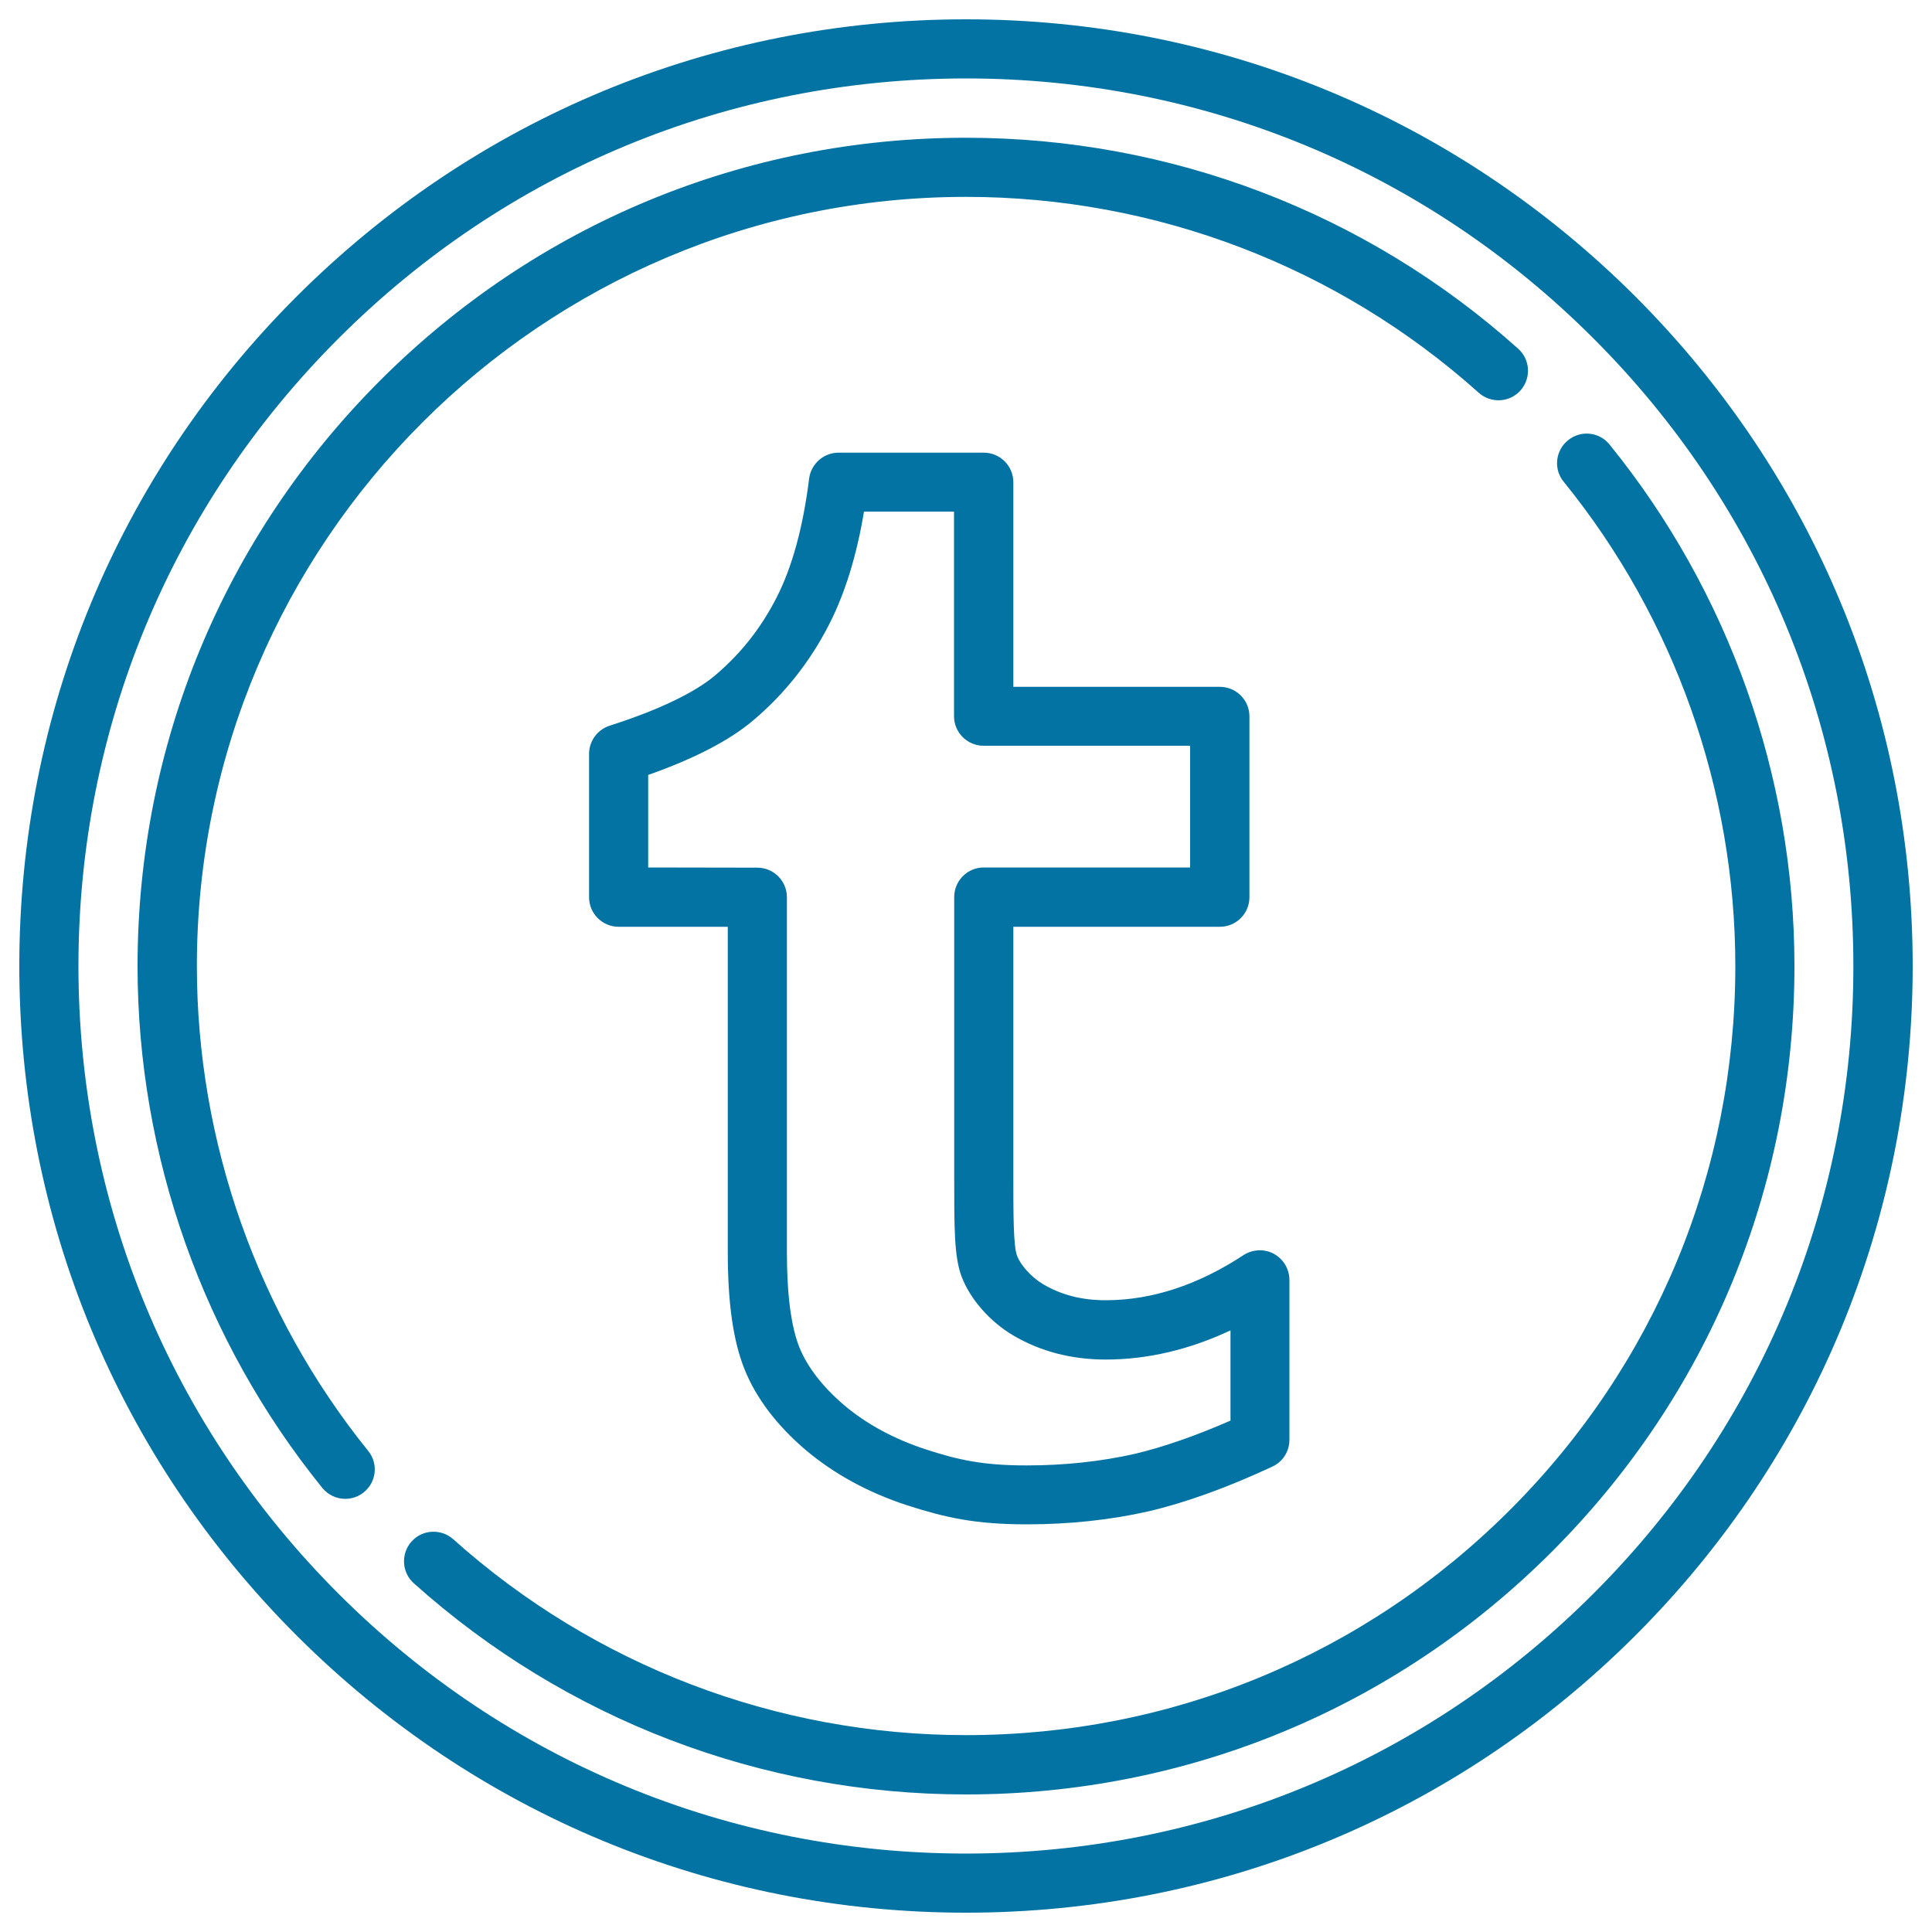
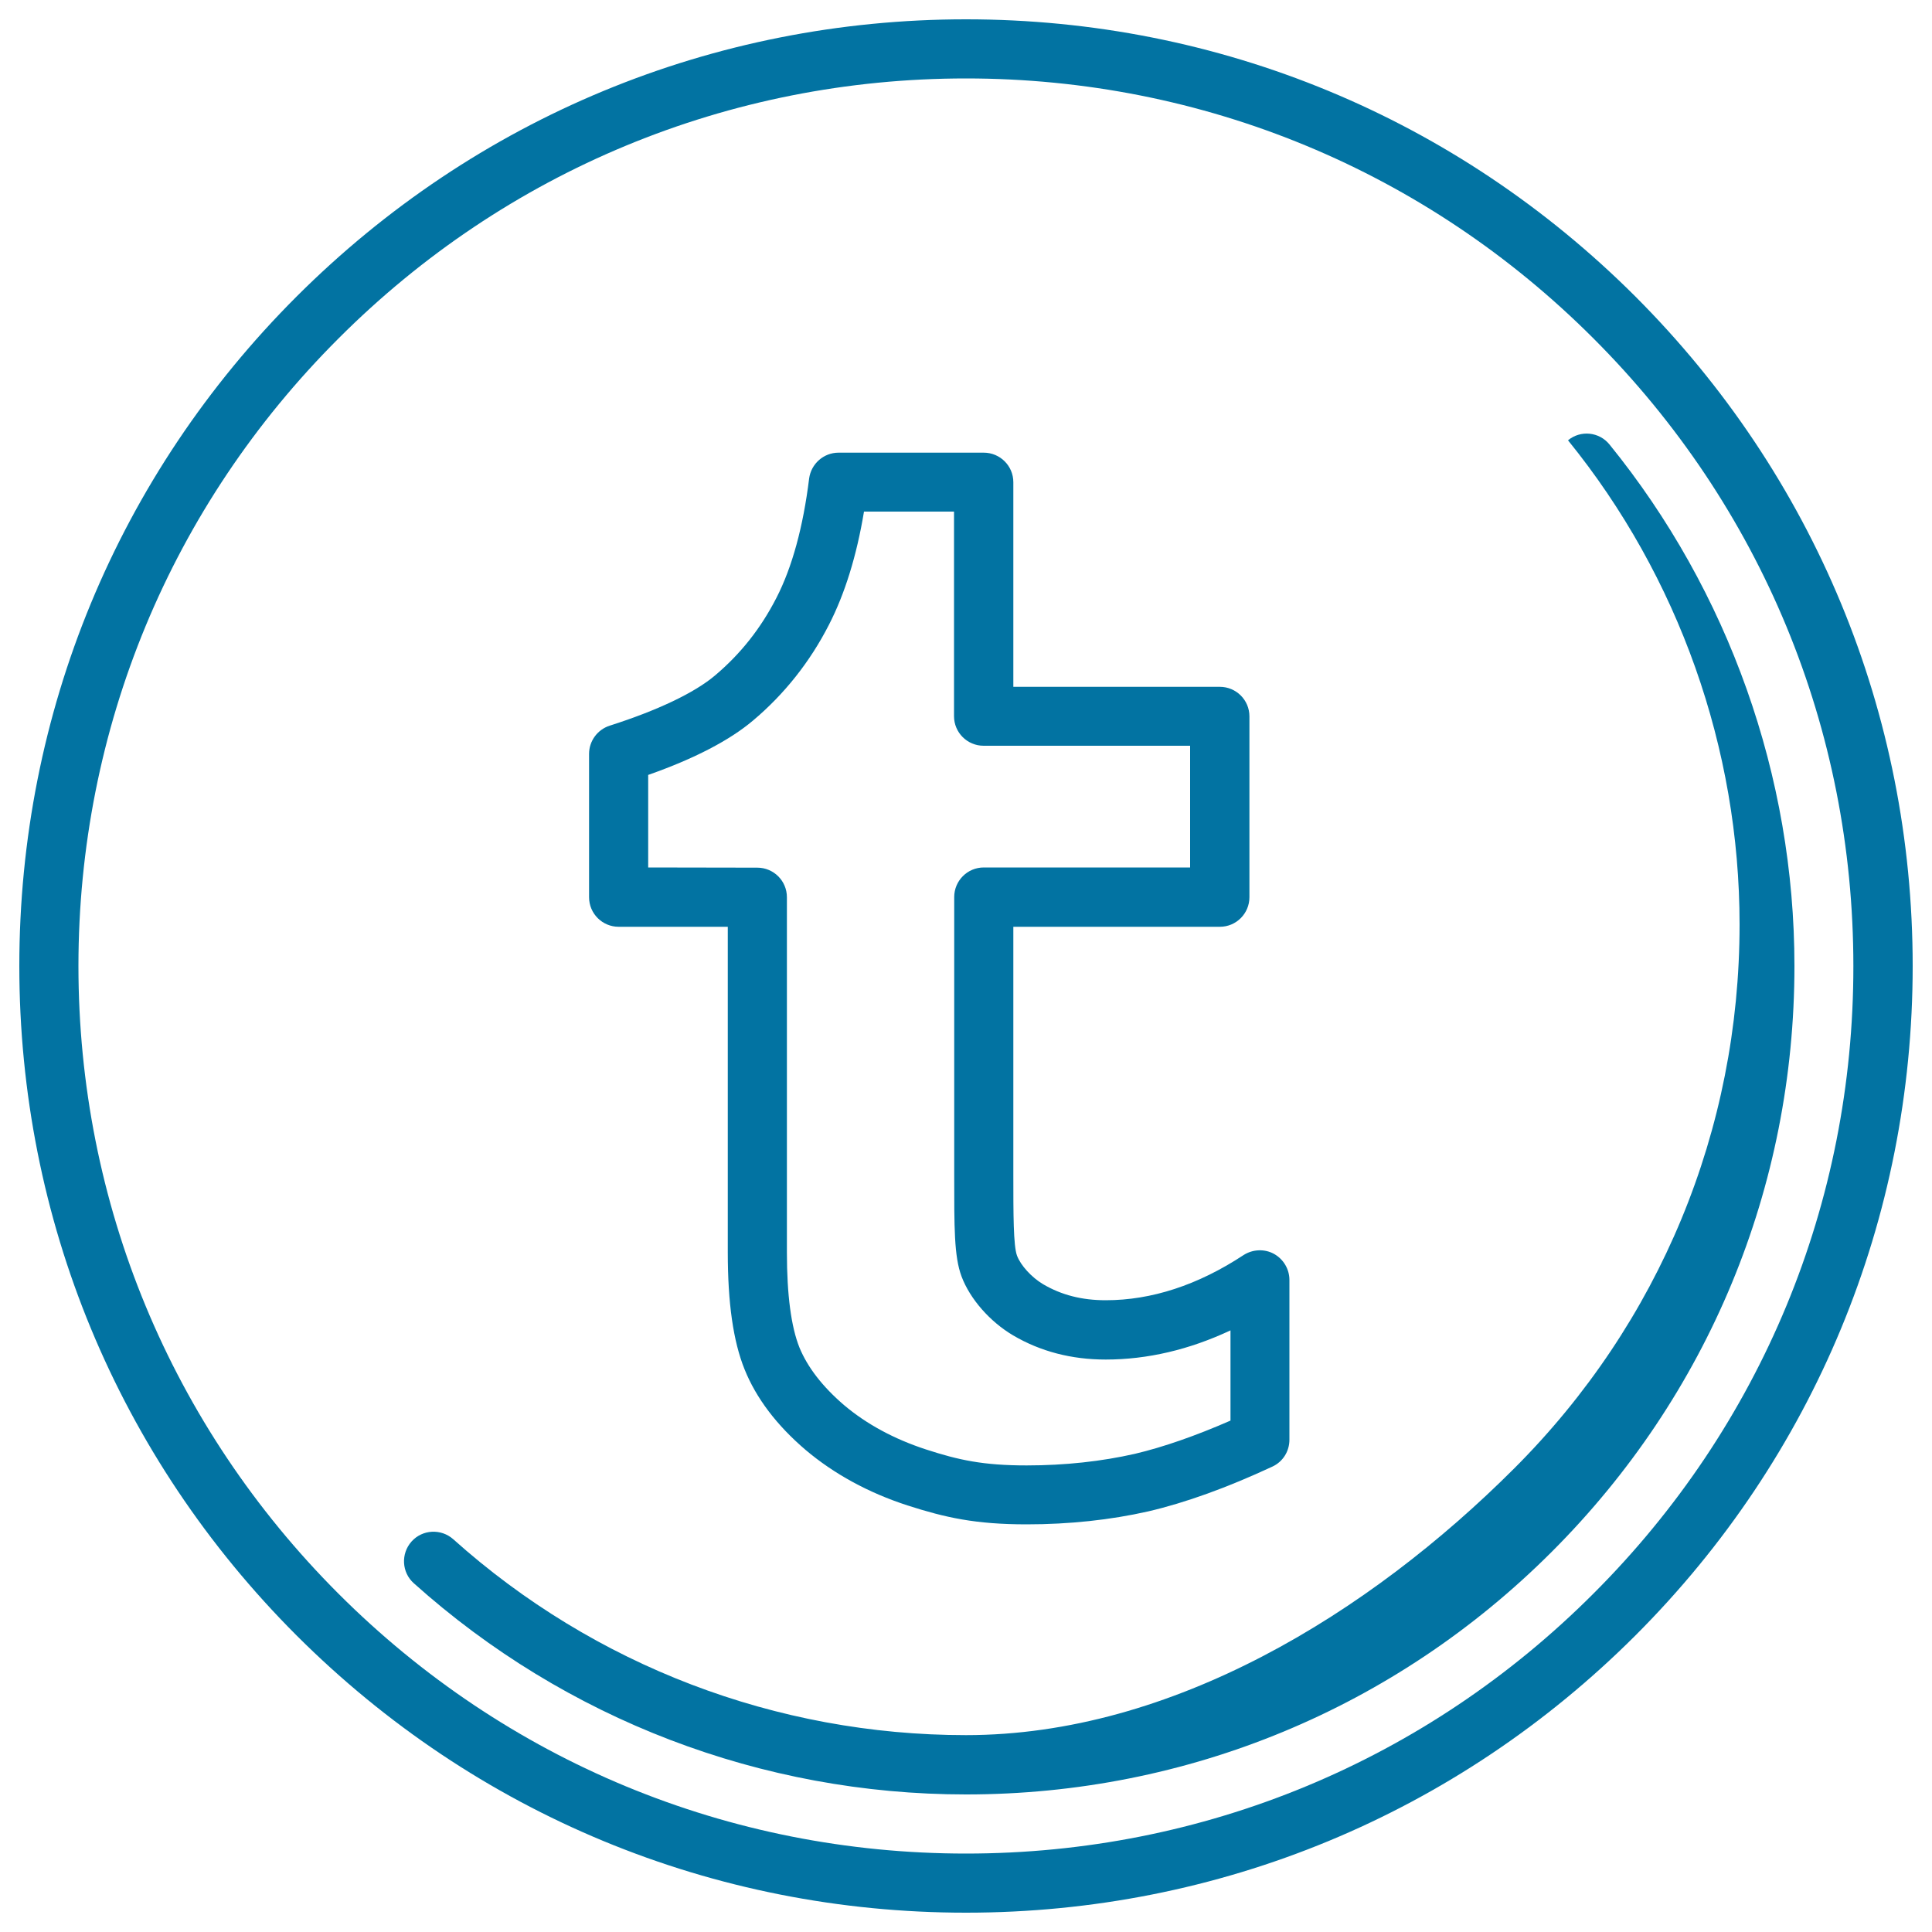
<svg xmlns="http://www.w3.org/2000/svg" viewBox="0 0 1000 1000" style="fill:#0273a2">
  <title>Tumblr SVG icon</title>
  <g>
    <path d="M846.5,153.5C753.9,61,630.9,10,500,10c-130.9,0-253.9,51-346.5,143.5S10,369.1,10,500c0,130.9,51,254,143.5,346.5C246.1,939,369.1,990,500,990c130.9,0,253.9-51,346.5-143.5C939,754,990,630.9,990,500C990,369.1,939,246.1,846.5,153.5z M824.8,824.8C738.1,911.6,622.7,959.4,500,959.4c-122.7,0-238.1-47.8-324.8-134.5C88.4,738.1,40.6,622.7,40.6,500c0-122.7,47.8-238.1,134.6-324.8C261.9,88.4,377.3,40.6,500,40.6c122.7,0,238.1,47.8,324.8,134.6c86.8,86.8,134.5,202.1,134.5,324.8C959.4,622.7,911.6,738.1,824.8,824.8z" />
-     <path d="M833.1,230.1c-5.3-6.6-15-7.6-21.5-2.2c-6.6,5.3-7.6,15-2.2,21.5c57.3,70.6,88.8,159.6,88.8,250.6c0,106.4-41.4,206.3-116.6,281.5S606.4,898.1,500,898.1c-98.1,0-192.4-36-265.4-101.4c-6.3-5.6-16-5.1-21.6,1.2c-5.6,6.3-5.1,16,1.2,21.6C292.8,890,394.3,928.8,500,928.8c114.5,0,222.2-44.6,303.2-125.6c81-81,125.6-188.6,125.6-303.2C928.8,401.9,894.8,306.1,833.1,230.1z" />
-     <path d="M101.9,500c0-219.5,178.6-398.1,398.1-398.1c98.1,0,192.4,36,265.4,101.4c6.3,5.6,16,5.1,21.6-1.2c5.6-6.3,5.1-16-1.2-21.6C707.2,110,605.7,71.3,500,71.3c-114.5,0-222.2,44.6-303.2,125.6c-81,81-125.6,188.6-125.6,303.2c0,98.1,34,193.9,95.6,270c3,3.7,7.4,5.7,11.9,5.7c3.4,0,6.8-1.1,9.6-3.4c6.6-5.3,7.6-15,2.2-21.5C133.4,680.1,101.9,591.1,101.9,500z" />
+     <path d="M833.1,230.1c-5.3-6.6-15-7.6-21.5-2.2c57.3,70.6,88.8,159.6,88.8,250.6c0,106.4-41.4,206.3-116.6,281.5S606.4,898.1,500,898.1c-98.1,0-192.4-36-265.4-101.4c-6.3-5.6-16-5.1-21.6,1.2c-5.6,6.3-5.1,16,1.2,21.6C292.8,890,394.3,928.8,500,928.8c114.5,0,222.2-44.6,303.2-125.6c81-81,125.6-188.6,125.6-303.2C928.8,401.9,894.8,306.1,833.1,230.1z" />
    <path d="M385.4,708.8c6,14.9,16.6,28.9,31.6,41.7c14.7,12.4,32.4,22.1,52.7,28.7c19.6,6.3,35.2,9.8,61.7,9.8c22.2,0,43.4-2.3,62.9-6.7c19.3-4.5,40.9-12.3,64.3-23.2c5.4-2.5,8.8-7.9,8.8-13.9v-82.7c0-5.6-3.1-10.8-8-13.5s-11-2.4-15.7,0.6C620,665.2,596,673,572.3,673c-12.3,0-22.9-2.7-32.4-8.3c0,0,0,0,0,0c-5.9-3.5-11.6-9.7-13.5-14.8c-1.9-5.1-1.9-21.5-1.9-42.1l0-128.1h106.9c8.5,0,15.3-6.9,15.3-15.3v-93.6c0-8.5-6.9-15.3-15.3-15.3H524.5V249.6c0-8.5-6.9-15.3-15.3-15.3H434c-7.7,0-14.2,5.8-15.2,13.4c-3.1,25.1-8.8,45.9-16.9,61.7c-8.1,15.8-18.5,29-31.9,40.3c-10.6,8.9-29.4,17.9-54.4,25.9c-6.3,2-10.7,7.9-10.7,14.6v74.2c0,8.5,6.9,15.3,15.3,15.3h56.5v168.5C376.7,674.4,379.5,694.2,385.4,708.8z M335.5,449v-47.9c23.9-8.4,42.1-17.9,54.2-28.1c16.3-13.7,29.6-30.5,39.4-49.7c8.2-16,14.3-35.6,18.1-58.5h46.6v105.9c0,8.5,6.9,15.3,15.3,15.3h106.9V449H509.2c-8.5,0-15.3,6.9-15.3,15.3v134.4l0,9c0,27.5-0.1,42.6,3.8,53c4.4,11.7,14.7,23.4,26.7,30.5c14.1,8.3,30.2,12.5,47.9,12.5c21.6,0,43.3-5.1,64.6-15.1v46.7c-18.1,7.9-34.7,13.7-49.5,17.2c-17.2,3.9-36.1,6-56,6c-22.6,0-35.3-2.8-52.2-8.3c-16.5-5.4-30.7-13.1-42.3-22.9c-11.2-9.6-18.9-19.6-23.1-29.8c-4.3-10.7-6.5-27.3-6.5-49.2V464.4c0-8.5-6.9-15.3-15.3-15.3L335.5,449L335.5,449z" />
  </g>
</svg>